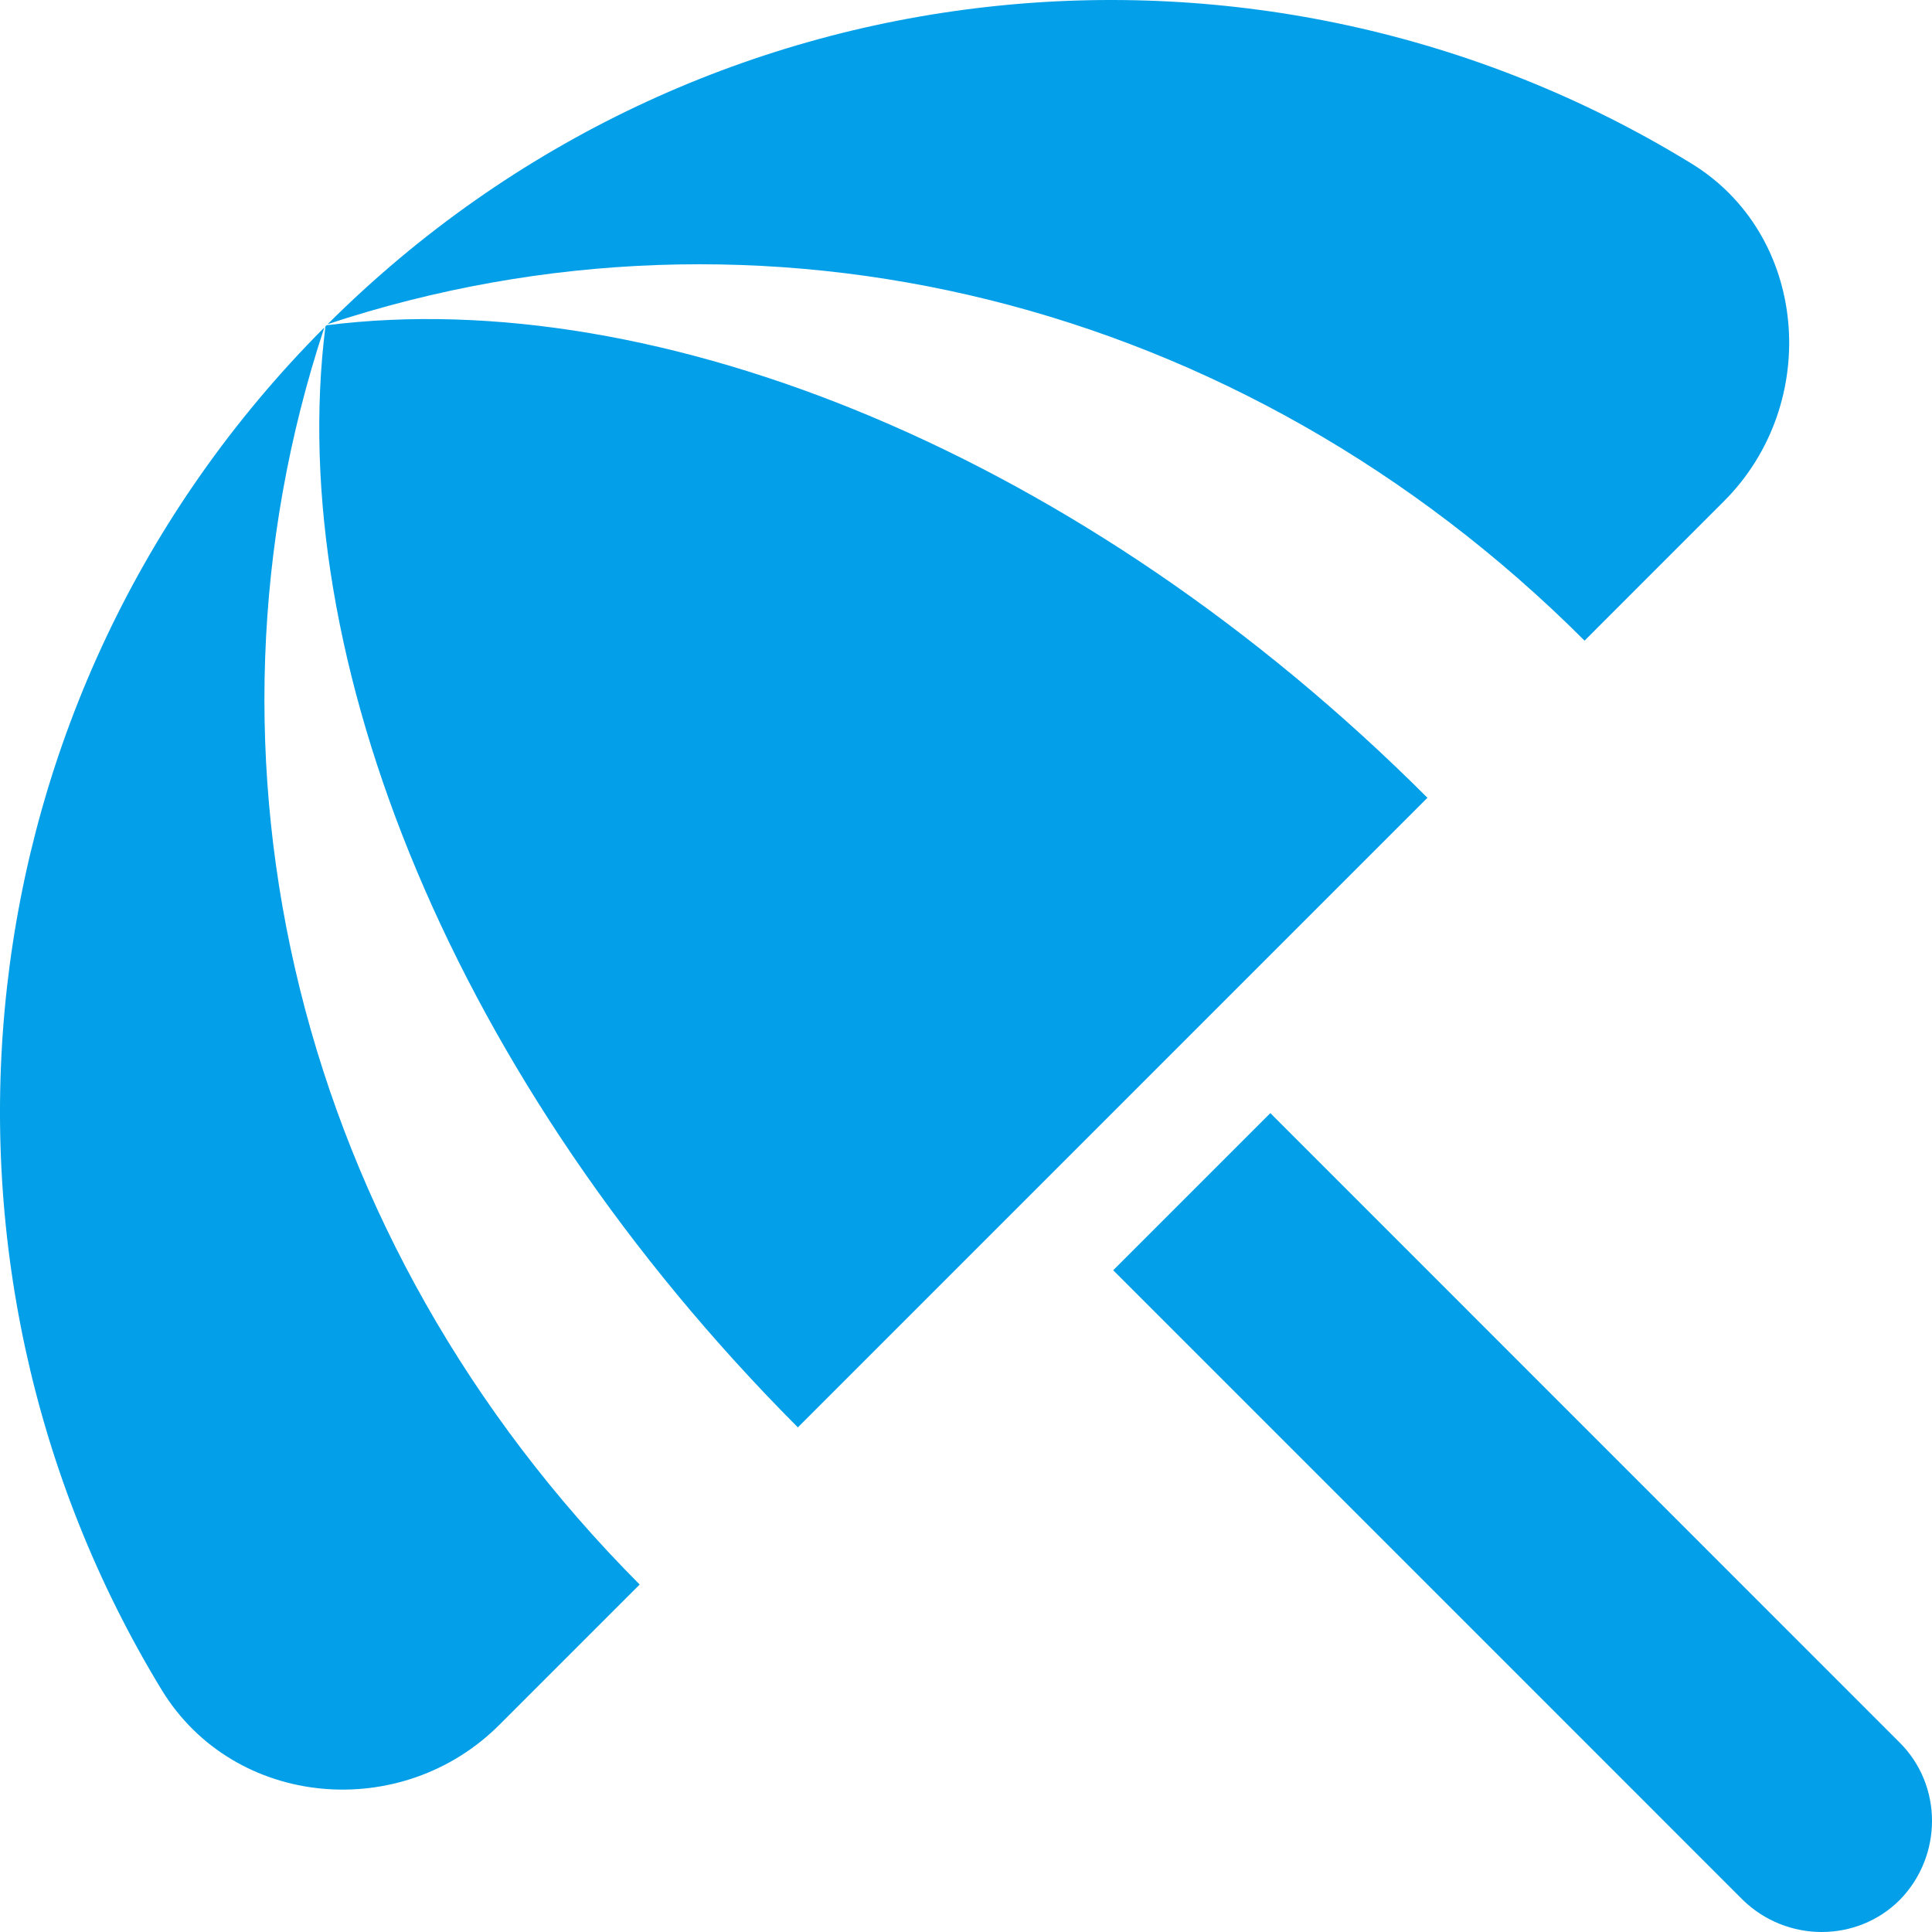
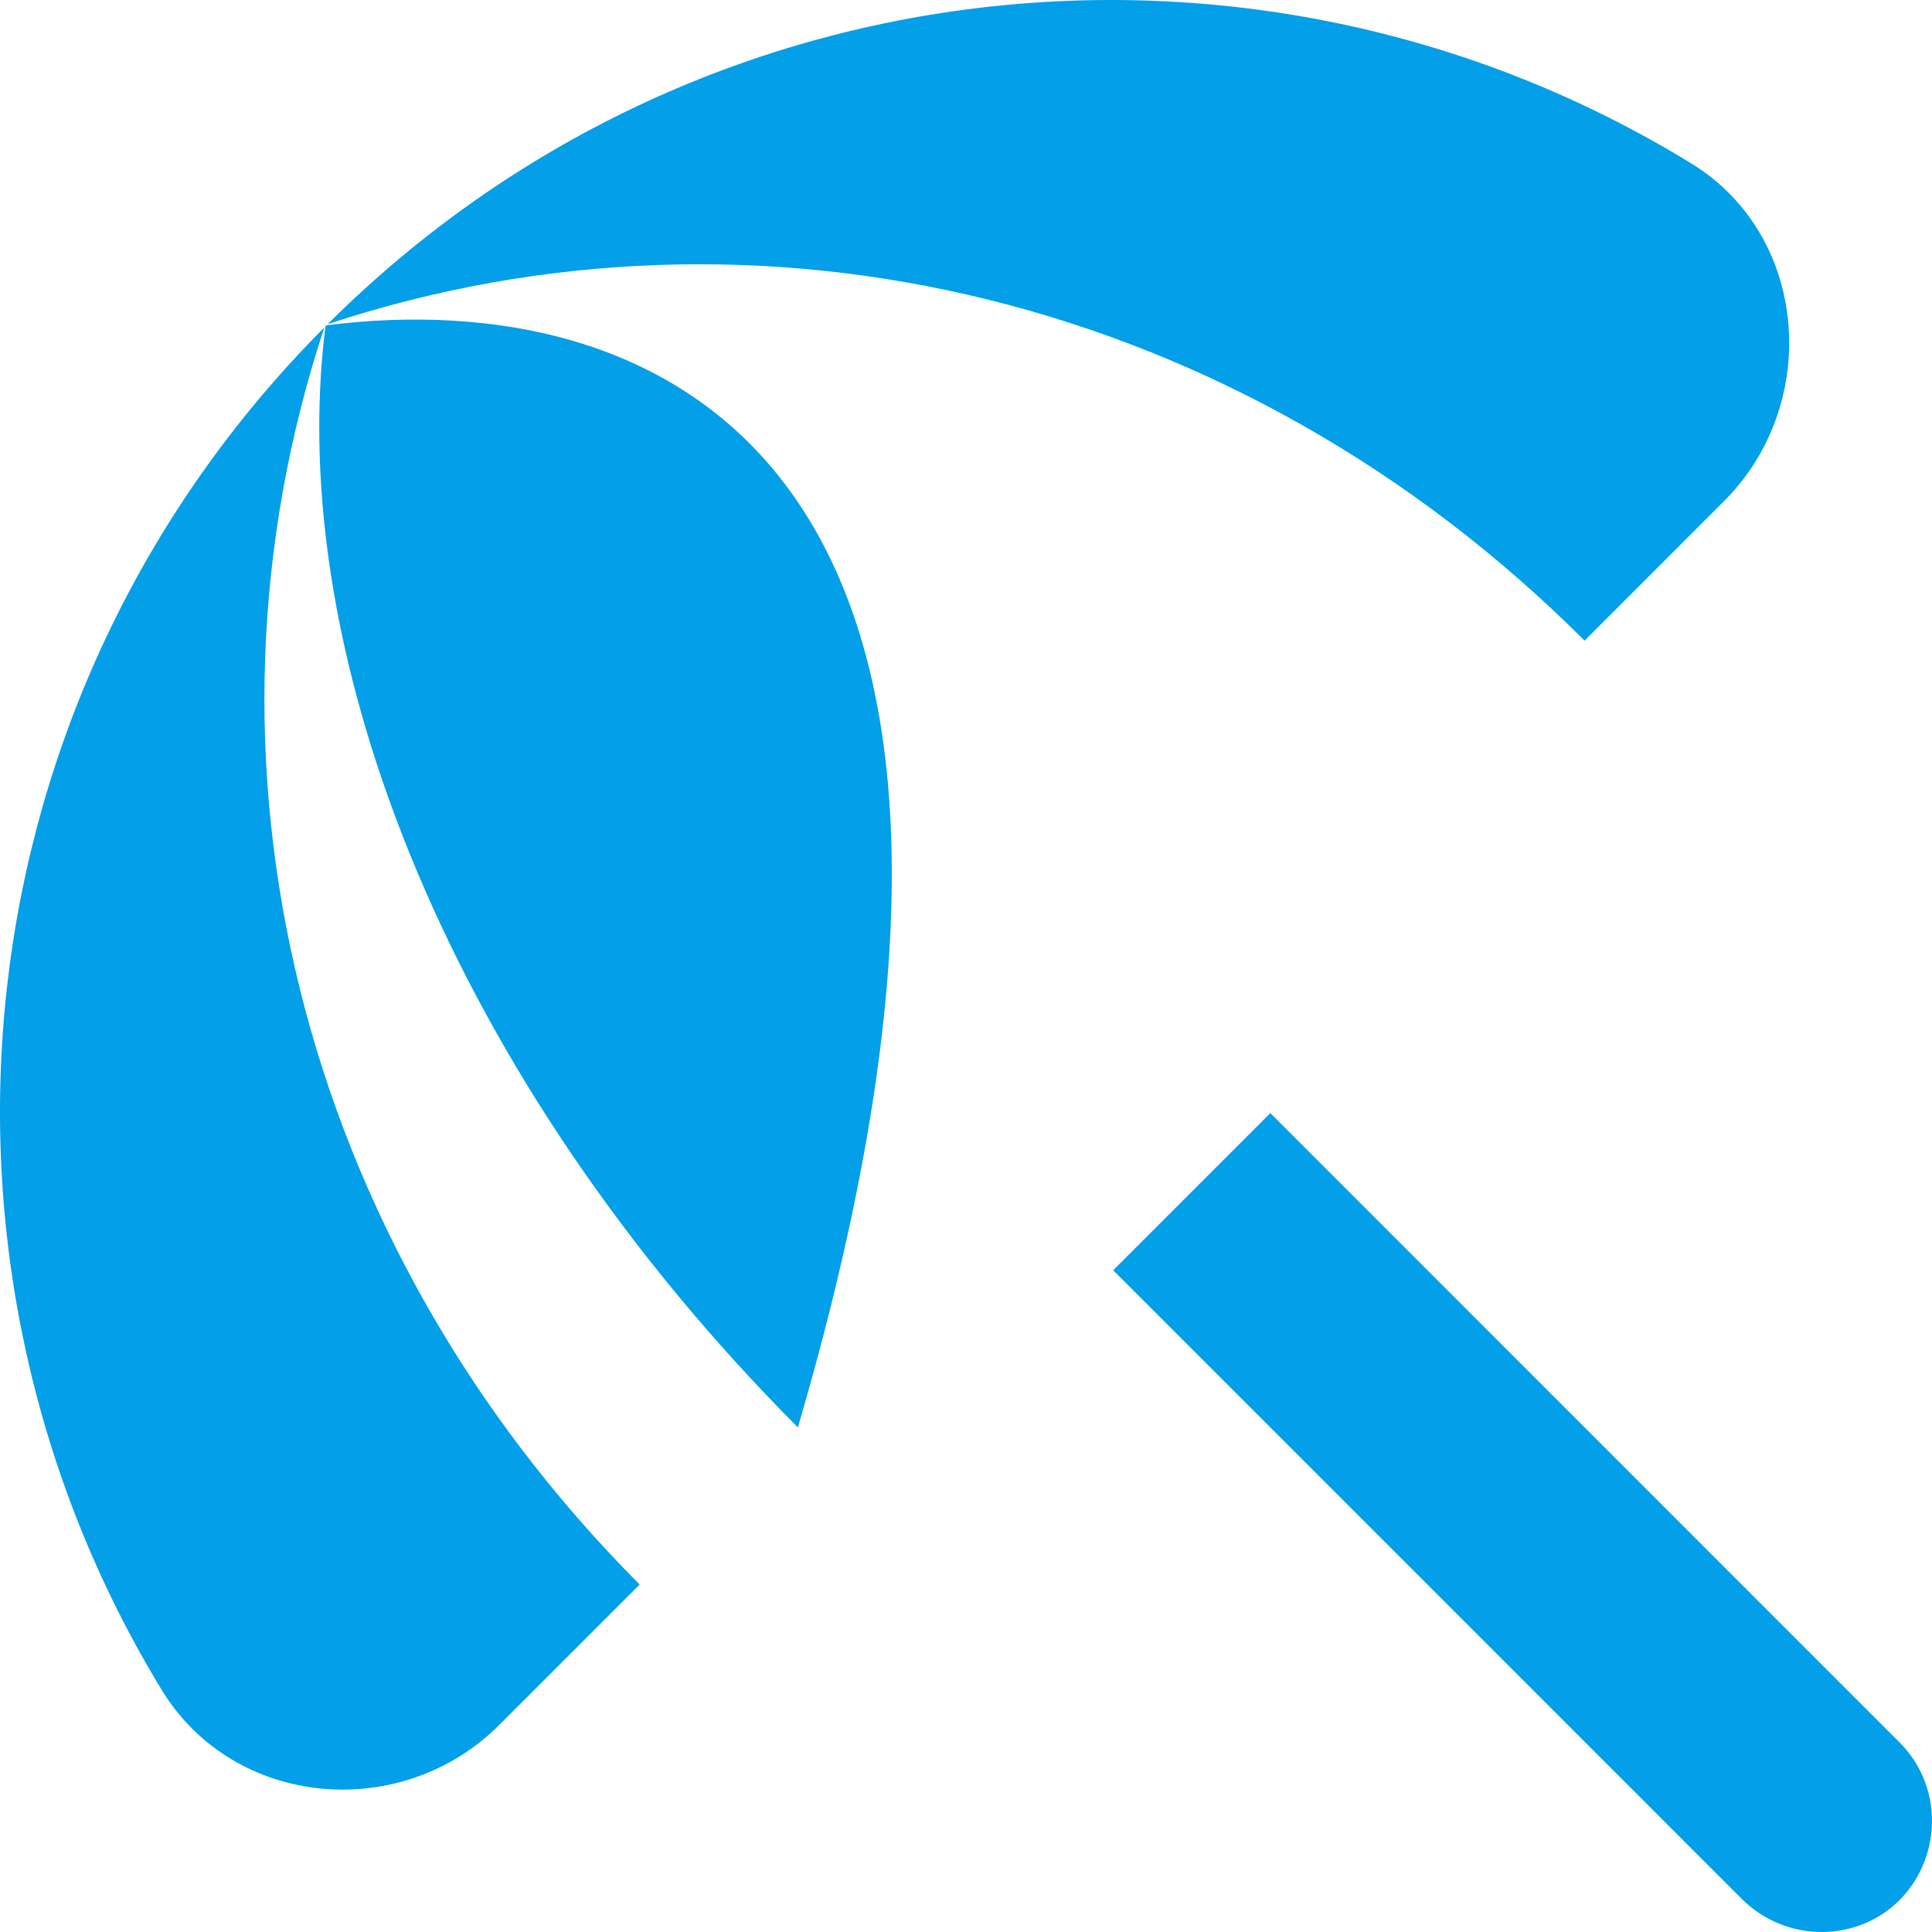
<svg xmlns="http://www.w3.org/2000/svg" width="42" height="42" viewBox="0 0 42 42" fill="none">
-   <path fill-rule="evenodd" clip-rule="evenodd" d="M24.2 27.614L27.616 24.198L41.301 37.886C42.233 38.817 42.233 40.346 41.301 41.301C40.37 42.233 38.841 42.233 37.886 41.301L24.2 27.614ZM34.447 13.927L37.48 10.893C39.606 8.767 39.319 5.089 36.739 3.536C27.448 -2.149 15.172 -0.979 7.123 7.047C16.509 3.942 26.971 6.45 34.447 13.927ZM7.051 7.119C-0.974 15.169 -2.144 27.447 3.516 36.739C5.093 39.319 8.747 39.629 10.873 37.479L13.906 34.446C6.454 26.969 3.946 16.506 7.051 7.119ZM7.099 7.071L7.075 7.095C6.168 14.285 9.87 23.529 17.345 31.03L31.031 17.343C23.555 9.866 14.288 6.163 7.099 7.071Z" fill="#039FE8" />
+   <path fill-rule="evenodd" clip-rule="evenodd" d="M24.2 27.614L27.616 24.198L41.301 37.886C42.233 38.817 42.233 40.346 41.301 41.301C40.37 42.233 38.841 42.233 37.886 41.301L24.2 27.614ZM34.447 13.927L37.48 10.893C39.606 8.767 39.319 5.089 36.739 3.536C27.448 -2.149 15.172 -0.979 7.123 7.047C16.509 3.942 26.971 6.45 34.447 13.927ZM7.051 7.119C-0.974 15.169 -2.144 27.447 3.516 36.739C5.093 39.319 8.747 39.629 10.873 37.479L13.906 34.446C6.454 26.969 3.946 16.506 7.051 7.119ZM7.099 7.071L7.075 7.095C6.168 14.285 9.87 23.529 17.345 31.03C23.555 9.866 14.288 6.163 7.099 7.071Z" fill="#039FE8" />
</svg>